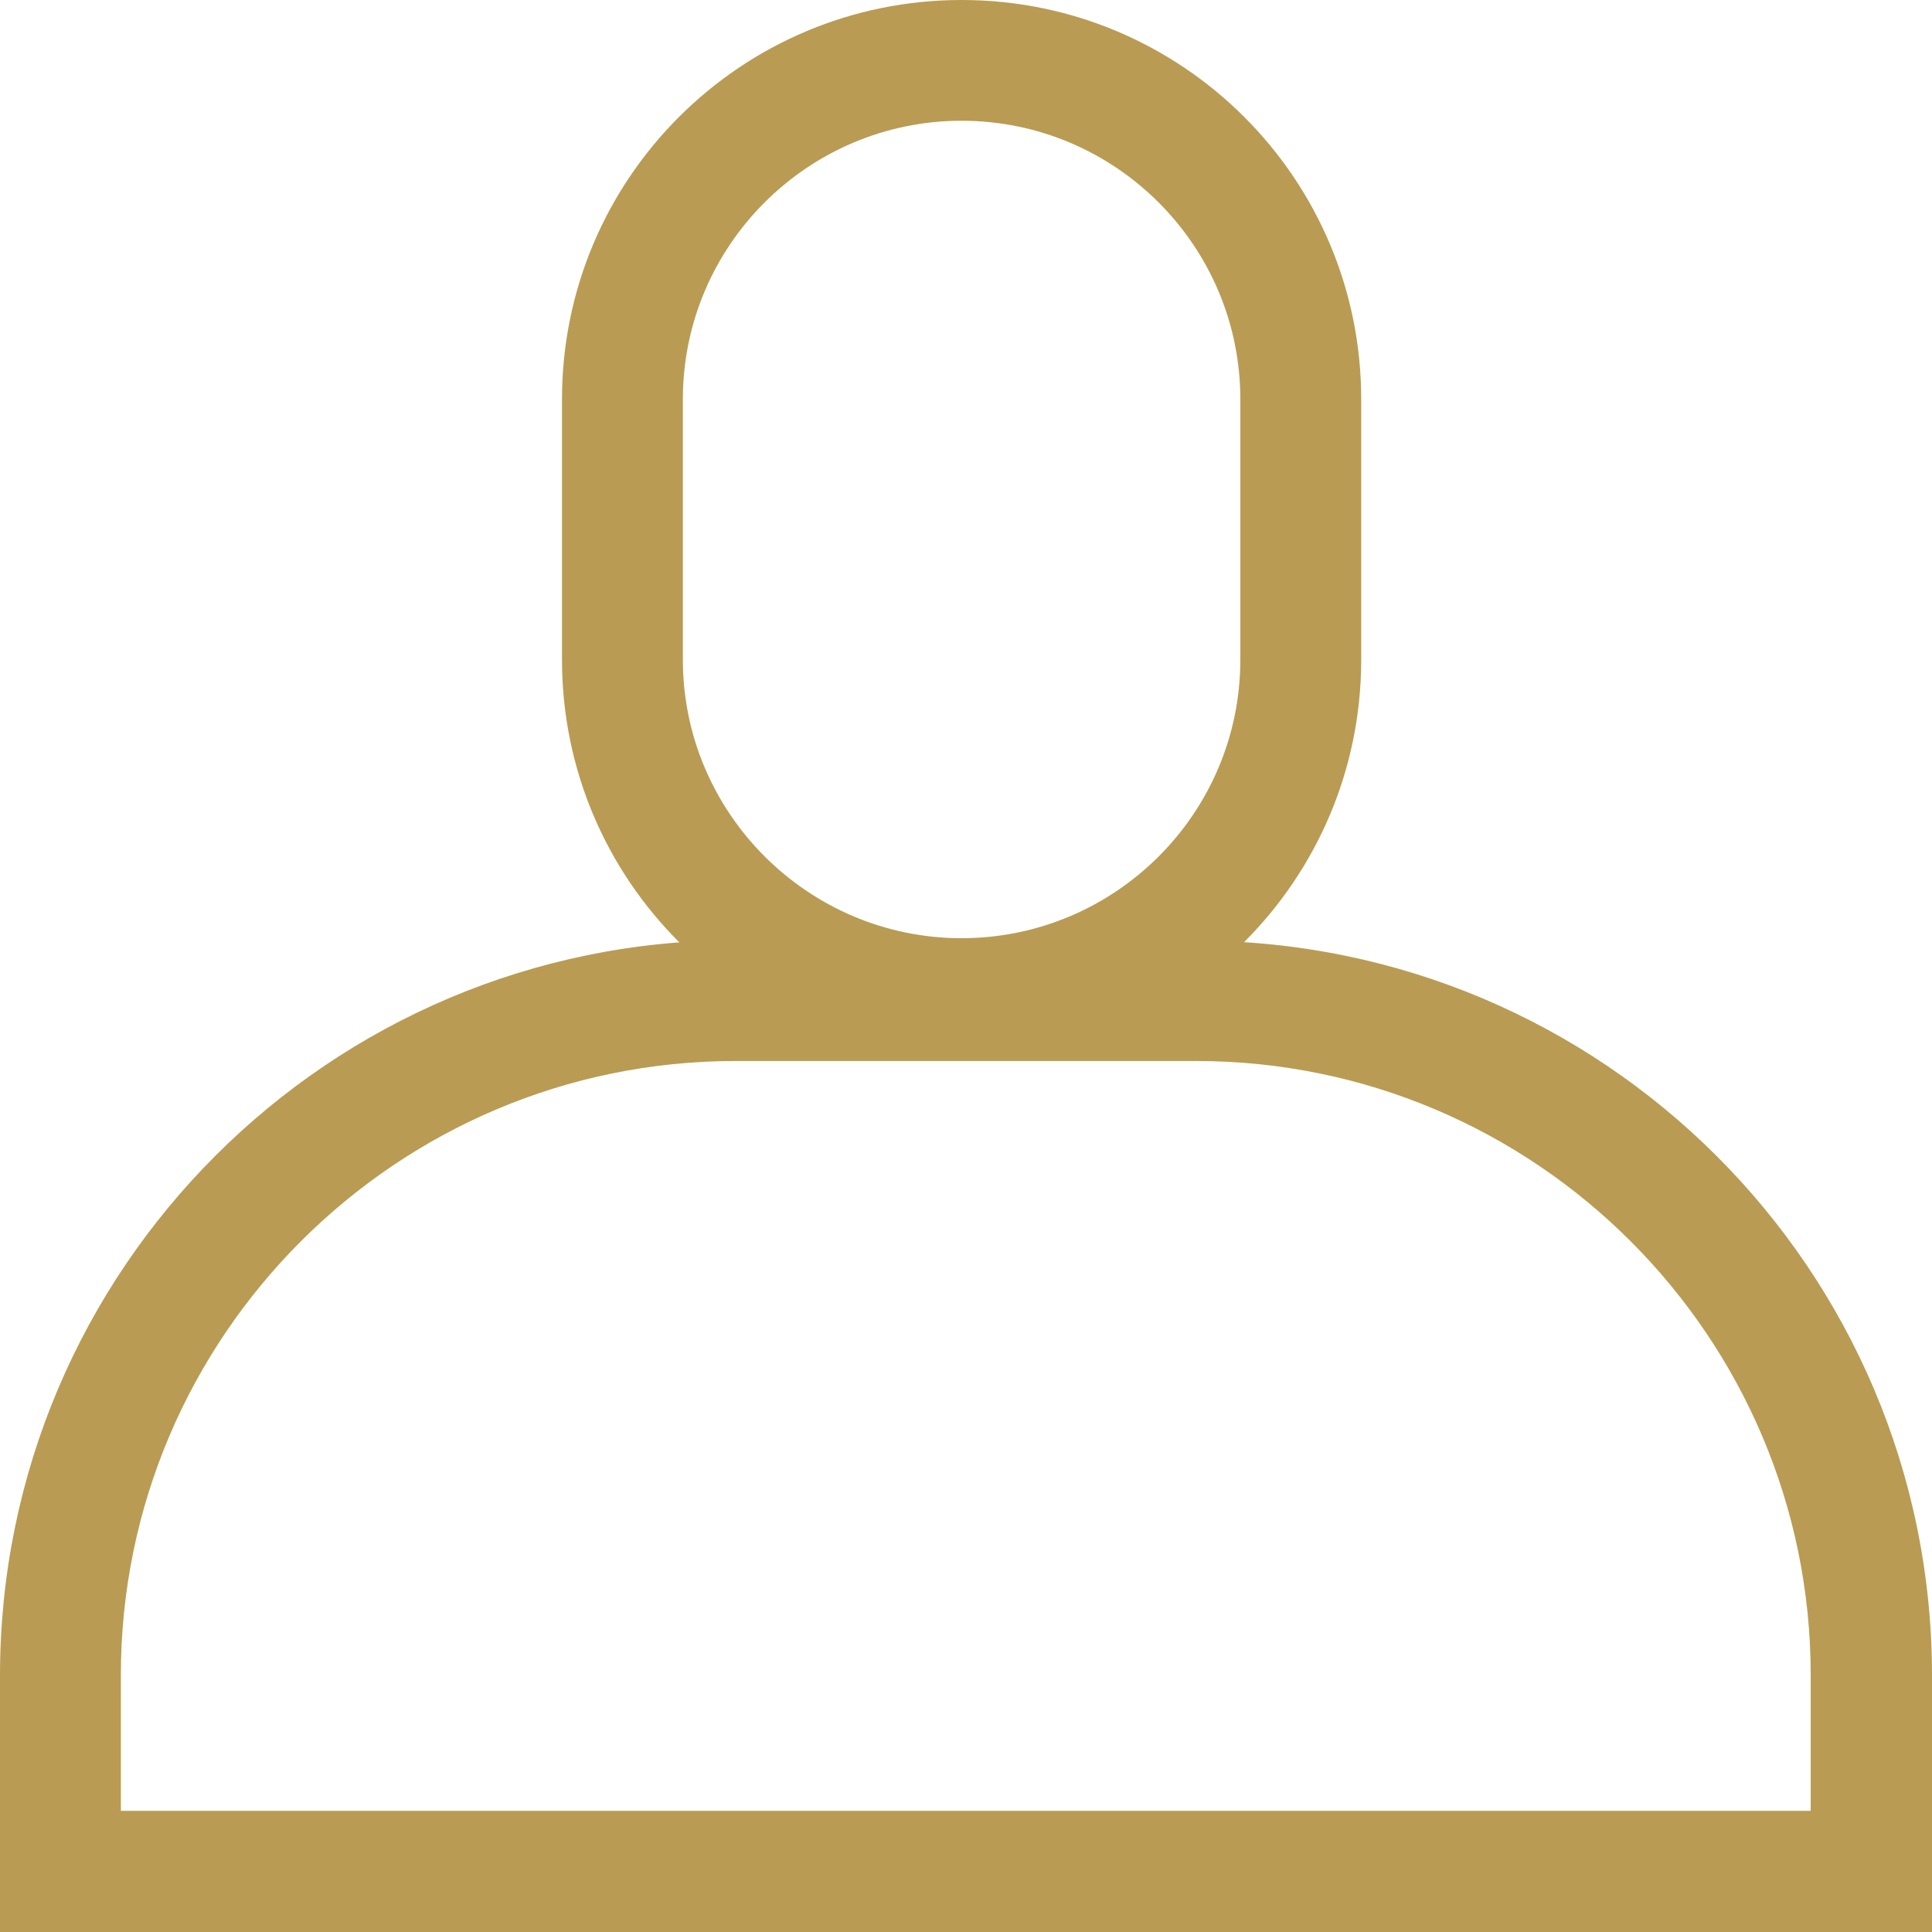
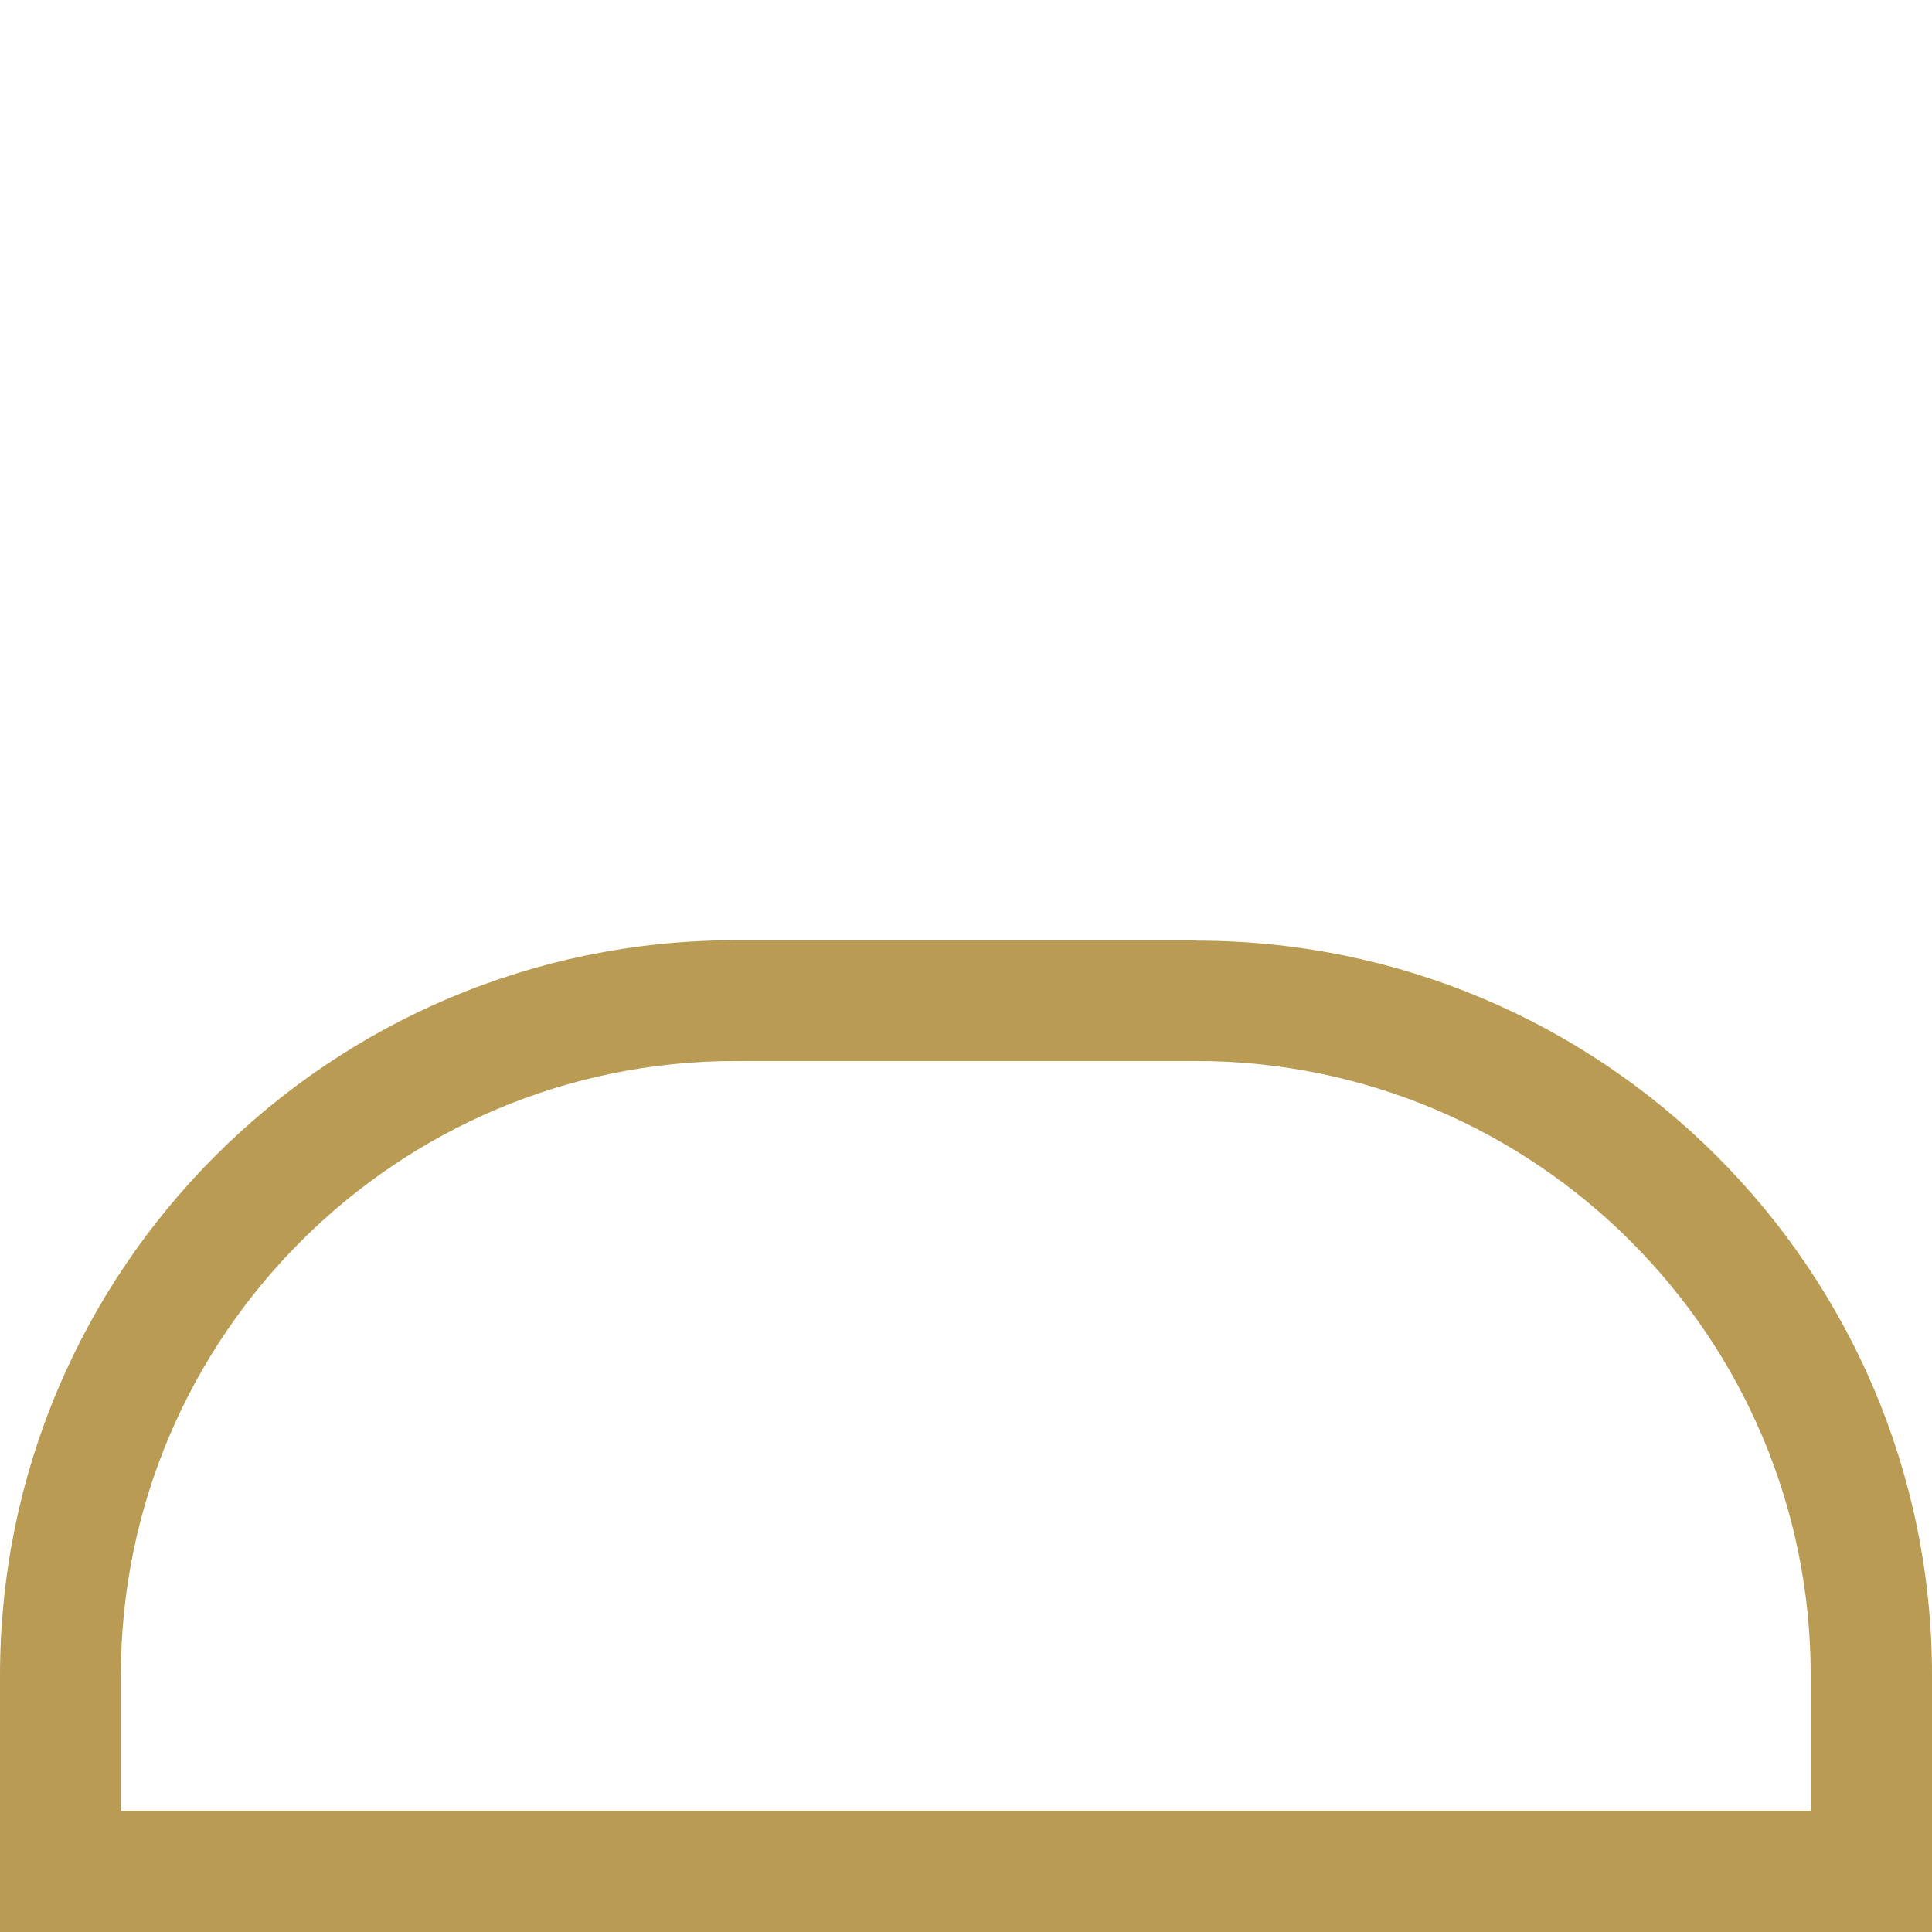
<svg xmlns="http://www.w3.org/2000/svg" width="18" height="18" viewBox="0 0 18 18" fill="none">
  <g clip-path="url(#clip0_6601_2224)">
    <path d="M11.143 9.885C14.303 9.885 16.87 12.454 16.87 15.607V16.871H1.126V15.607C1.126 12.45 3.697 9.885 6.853 9.885H11.143ZM11.143 8.76H6.853C3.07 8.76 0 11.828 0 15.611V18H18V15.611C18 11.828 14.93 8.764 11.147 8.764L11.143 8.76Z" fill="#B99B53" />
-     <path d="M8.959 1.125C10.393 1.125 11.556 2.291 11.556 3.72V6.146C11.556 7.579 10.389 8.741 8.959 8.741C7.529 8.741 6.362 7.575 6.362 6.146V3.72C6.362 2.288 7.529 1.125 8.959 1.125ZM8.959 0C6.902 0 5.236 1.665 5.236 3.72V6.146C5.236 8.201 6.902 9.866 8.959 9.866C11.016 9.866 12.682 8.201 12.682 6.146V3.72C12.682 1.665 11.016 0 8.959 0Z" fill="#B99B53" />
  </g>
  <defs>
    <clipPath id="clip0_6601_2224">
      <rect width="18" height="18" fill="white" />
    </clipPath>
  </defs>
</svg>